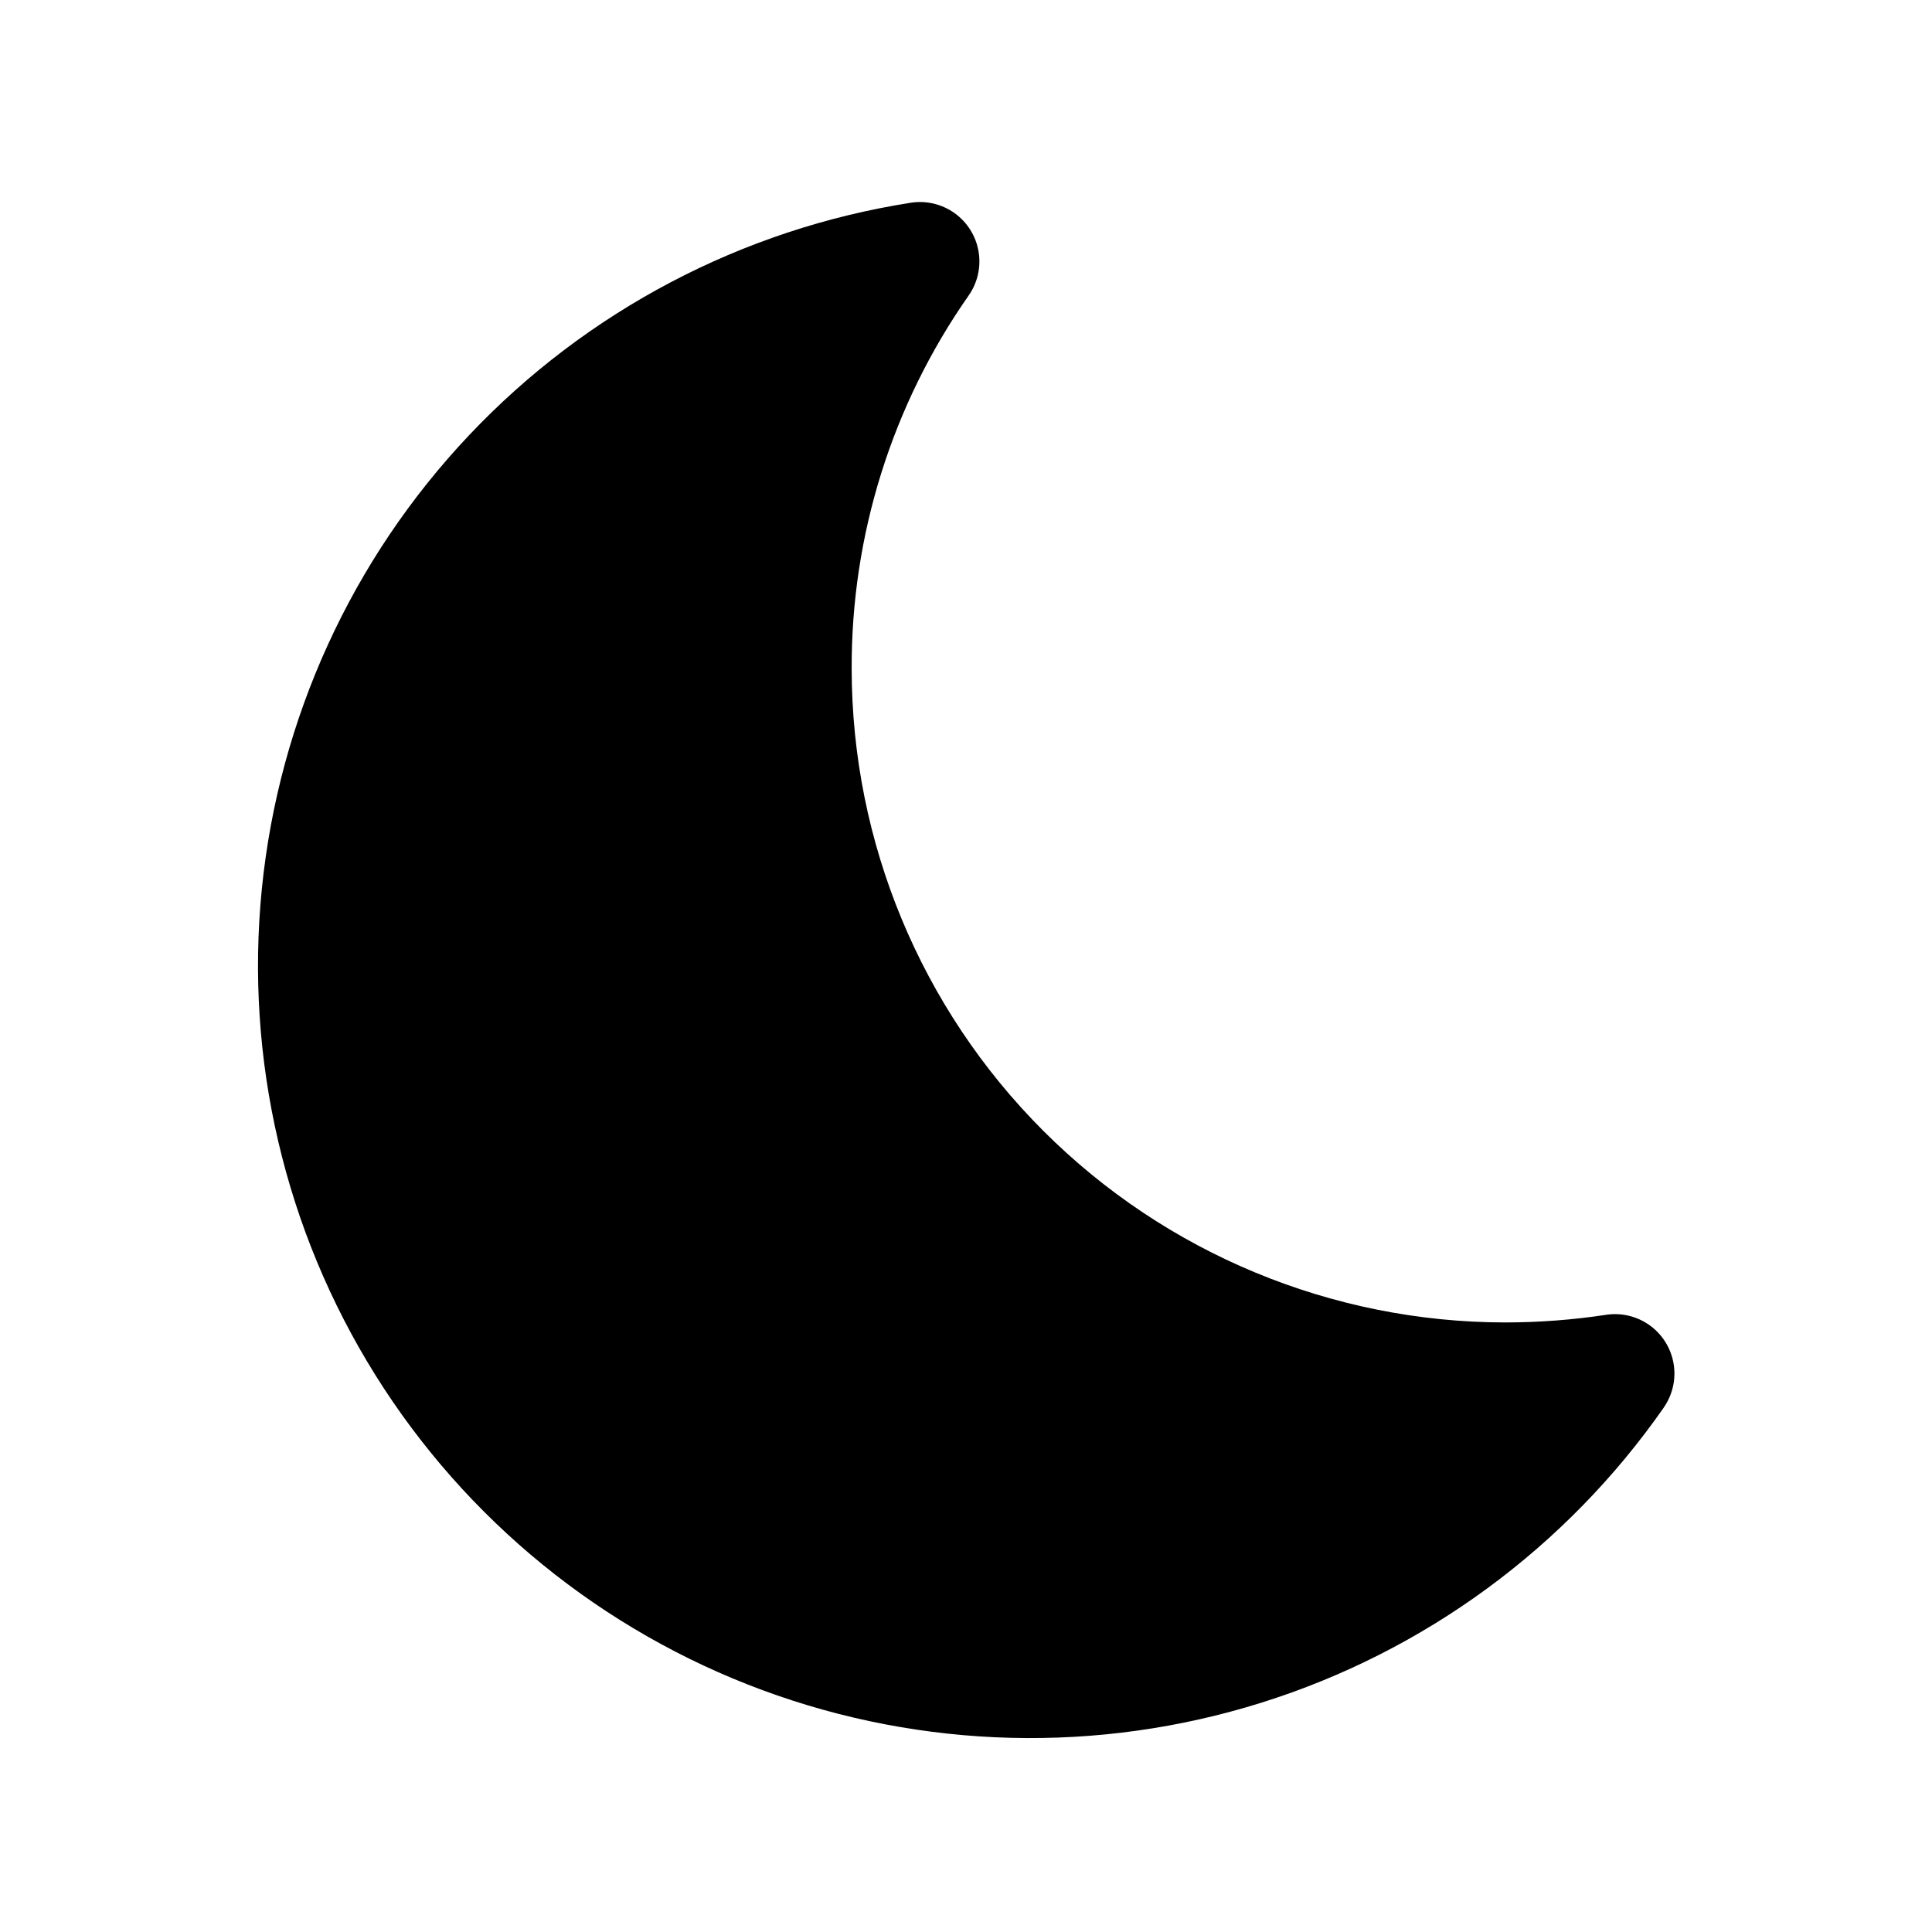
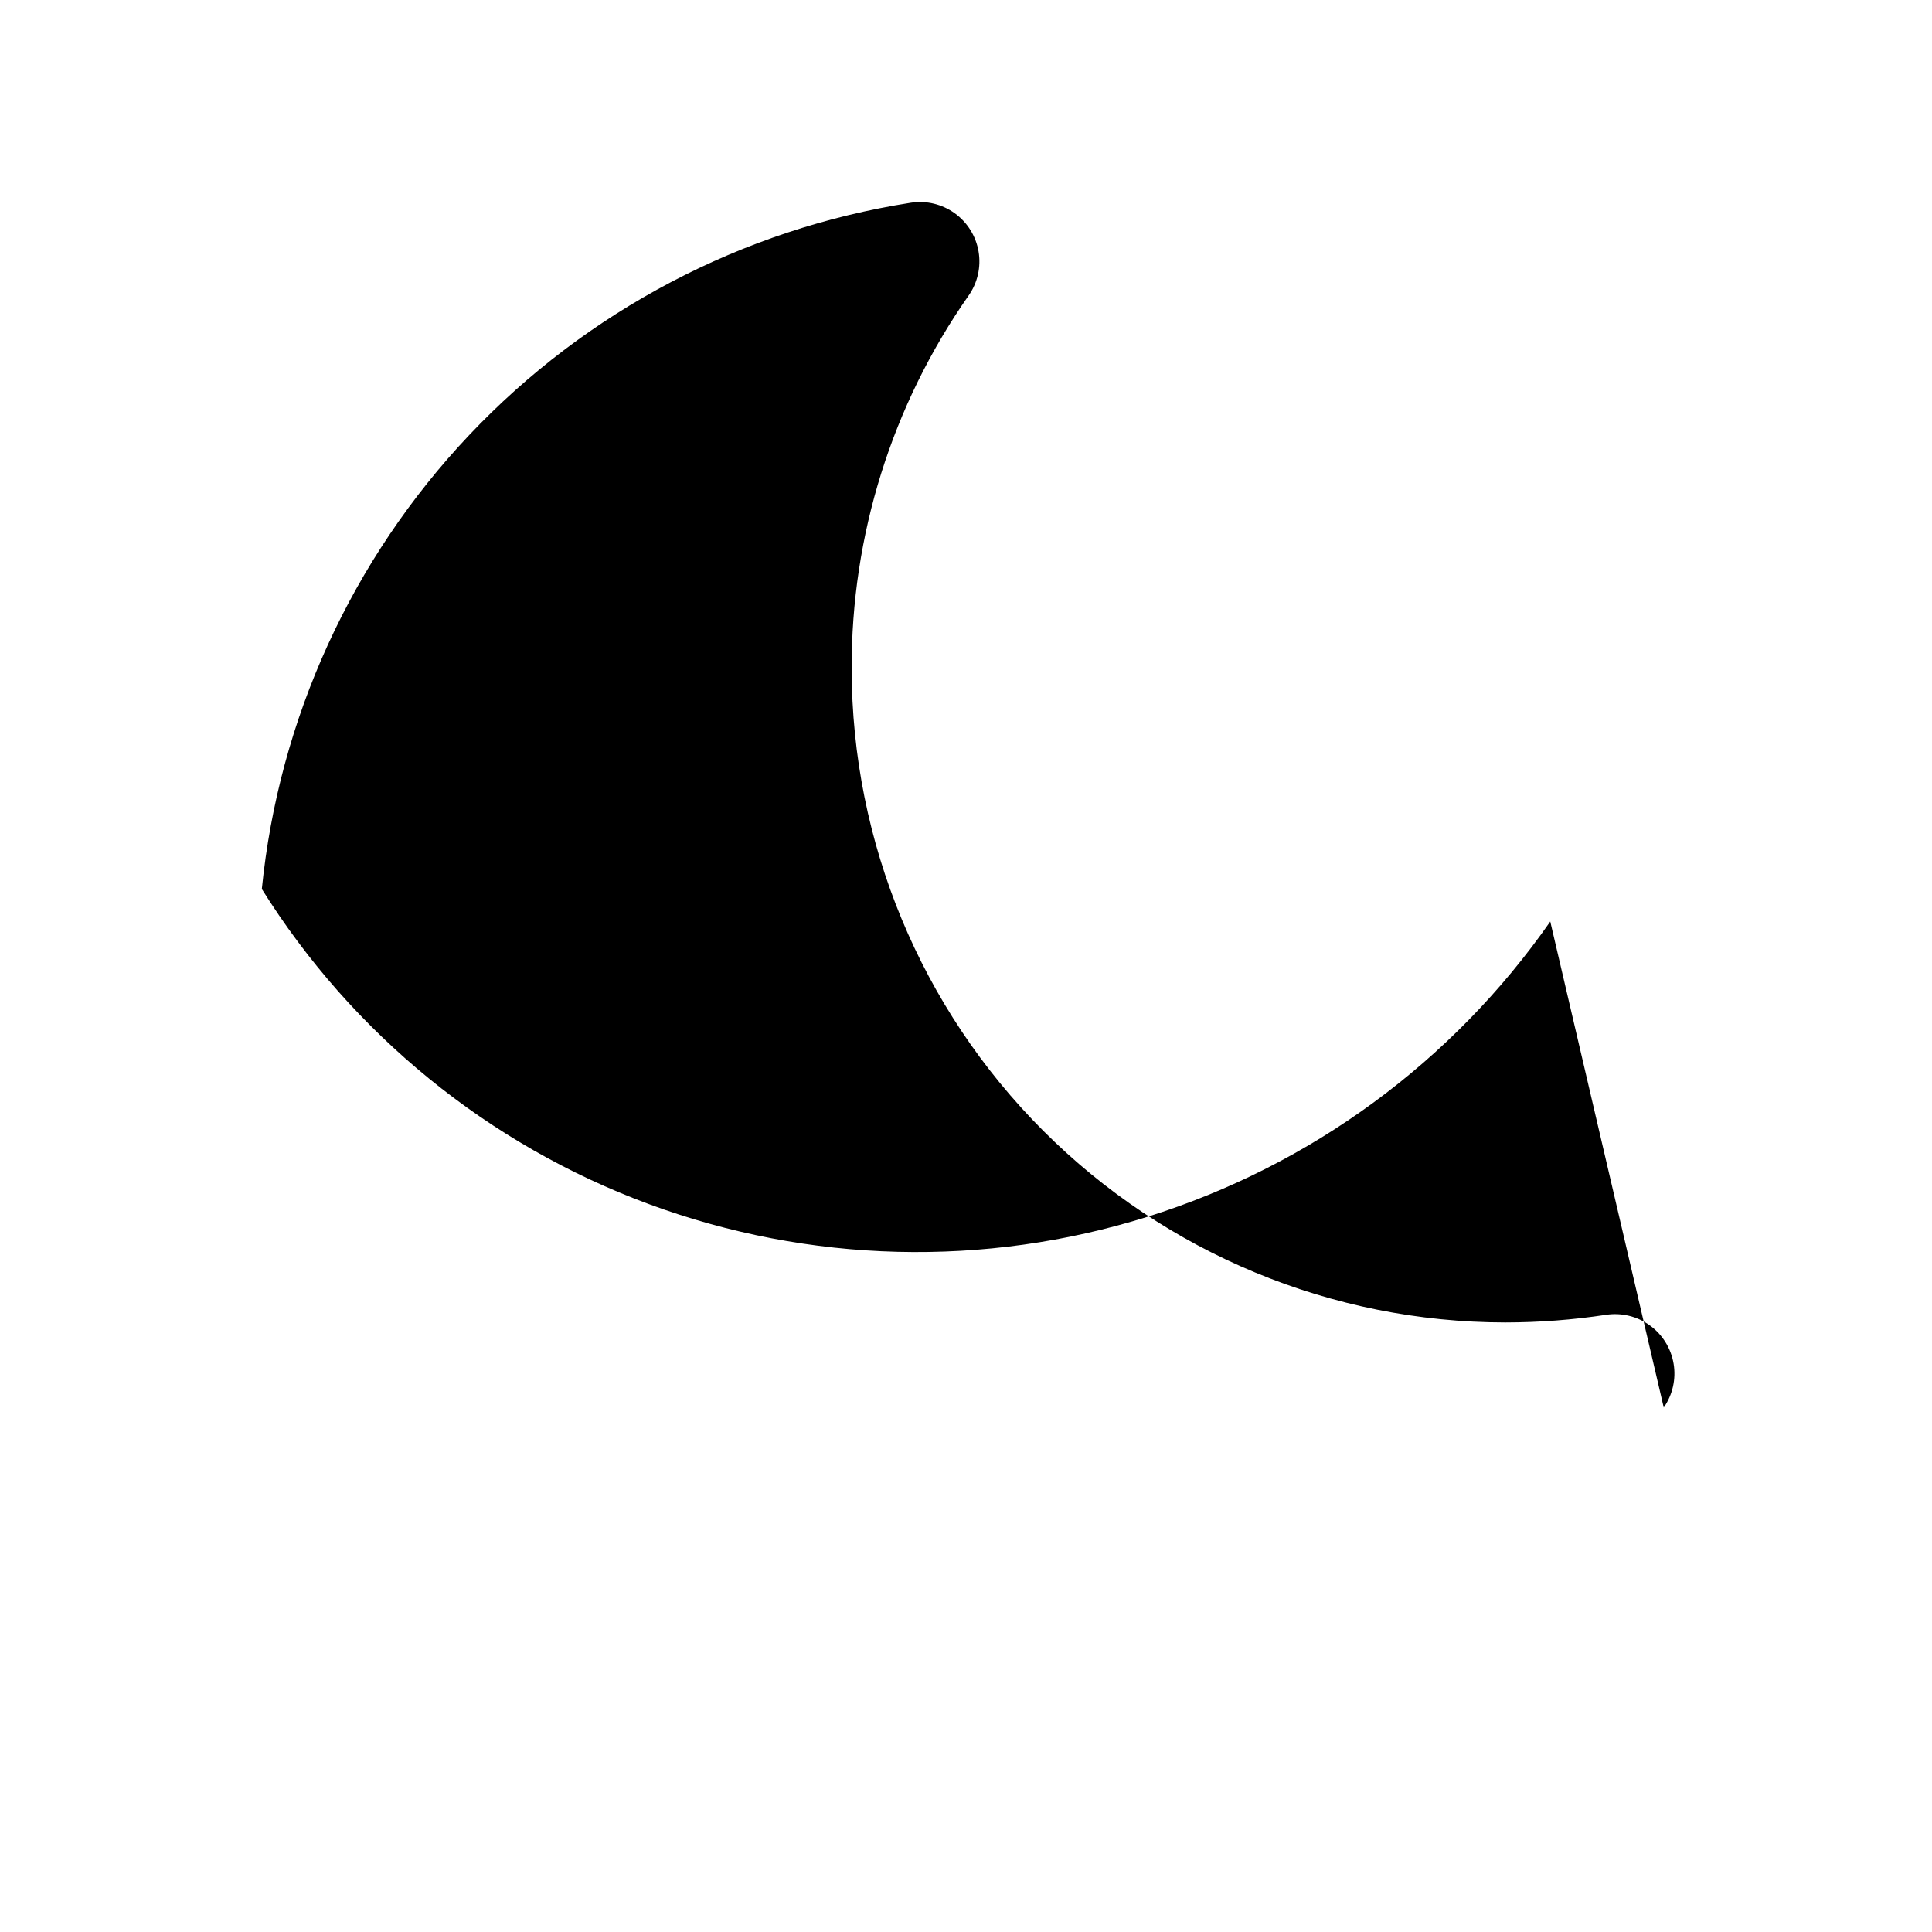
<svg xmlns="http://www.w3.org/2000/svg" fill="#000000" width="800px" height="800px" version="1.1" viewBox="144 144 512 512">
-   <path d="m584.91 517.01c2.359-3.383 3.297-7.559 2.609-11.629-0.688-4.07-2.945-7.707-6.285-10.129-3.344-2.418-7.5-3.434-11.582-2.816-8.859 1.344-17.805 2.019-26.766 2.027-45.914-0.051-89.934-18.316-122.4-50.781-32.469-32.469-50.73-76.488-50.785-122.4-0.129-35.398 10.699-69.969 31-98.965 2.375-3.391 3.32-7.578 2.629-11.656-0.688-4.082-2.957-7.727-6.312-10.148-3.356-2.418-7.531-3.422-11.621-2.789-44.758 7.004-85.926 28.66-117.05 61.574-31.129 32.914-50.461 75.227-54.961 120.3s6.082 90.379 30.09 128.8c24.008 38.418 60.086 67.785 102.57 83.5 42.492 15.715 88.996 16.887 132.22 3.336 43.23-13.551 80.738-41.062 106.66-78.223z" />
+   <path d="m584.91 517.01c2.359-3.383 3.297-7.559 2.609-11.629-0.688-4.07-2.945-7.707-6.285-10.129-3.344-2.418-7.5-3.434-11.582-2.816-8.859 1.344-17.805 2.019-26.766 2.027-45.914-0.051-89.934-18.316-122.4-50.781-32.469-32.469-50.73-76.488-50.785-122.4-0.129-35.398 10.699-69.969 31-98.965 2.375-3.391 3.32-7.578 2.629-11.656-0.688-4.082-2.957-7.727-6.312-10.148-3.356-2.418-7.531-3.422-11.621-2.789-44.758 7.004-85.926 28.66-117.05 61.574-31.129 32.914-50.461 75.227-54.961 120.3c24.008 38.418 60.086 67.785 102.57 83.5 42.492 15.715 88.996 16.887 132.22 3.336 43.23-13.551 80.738-41.062 106.66-78.223z" />
</svg>